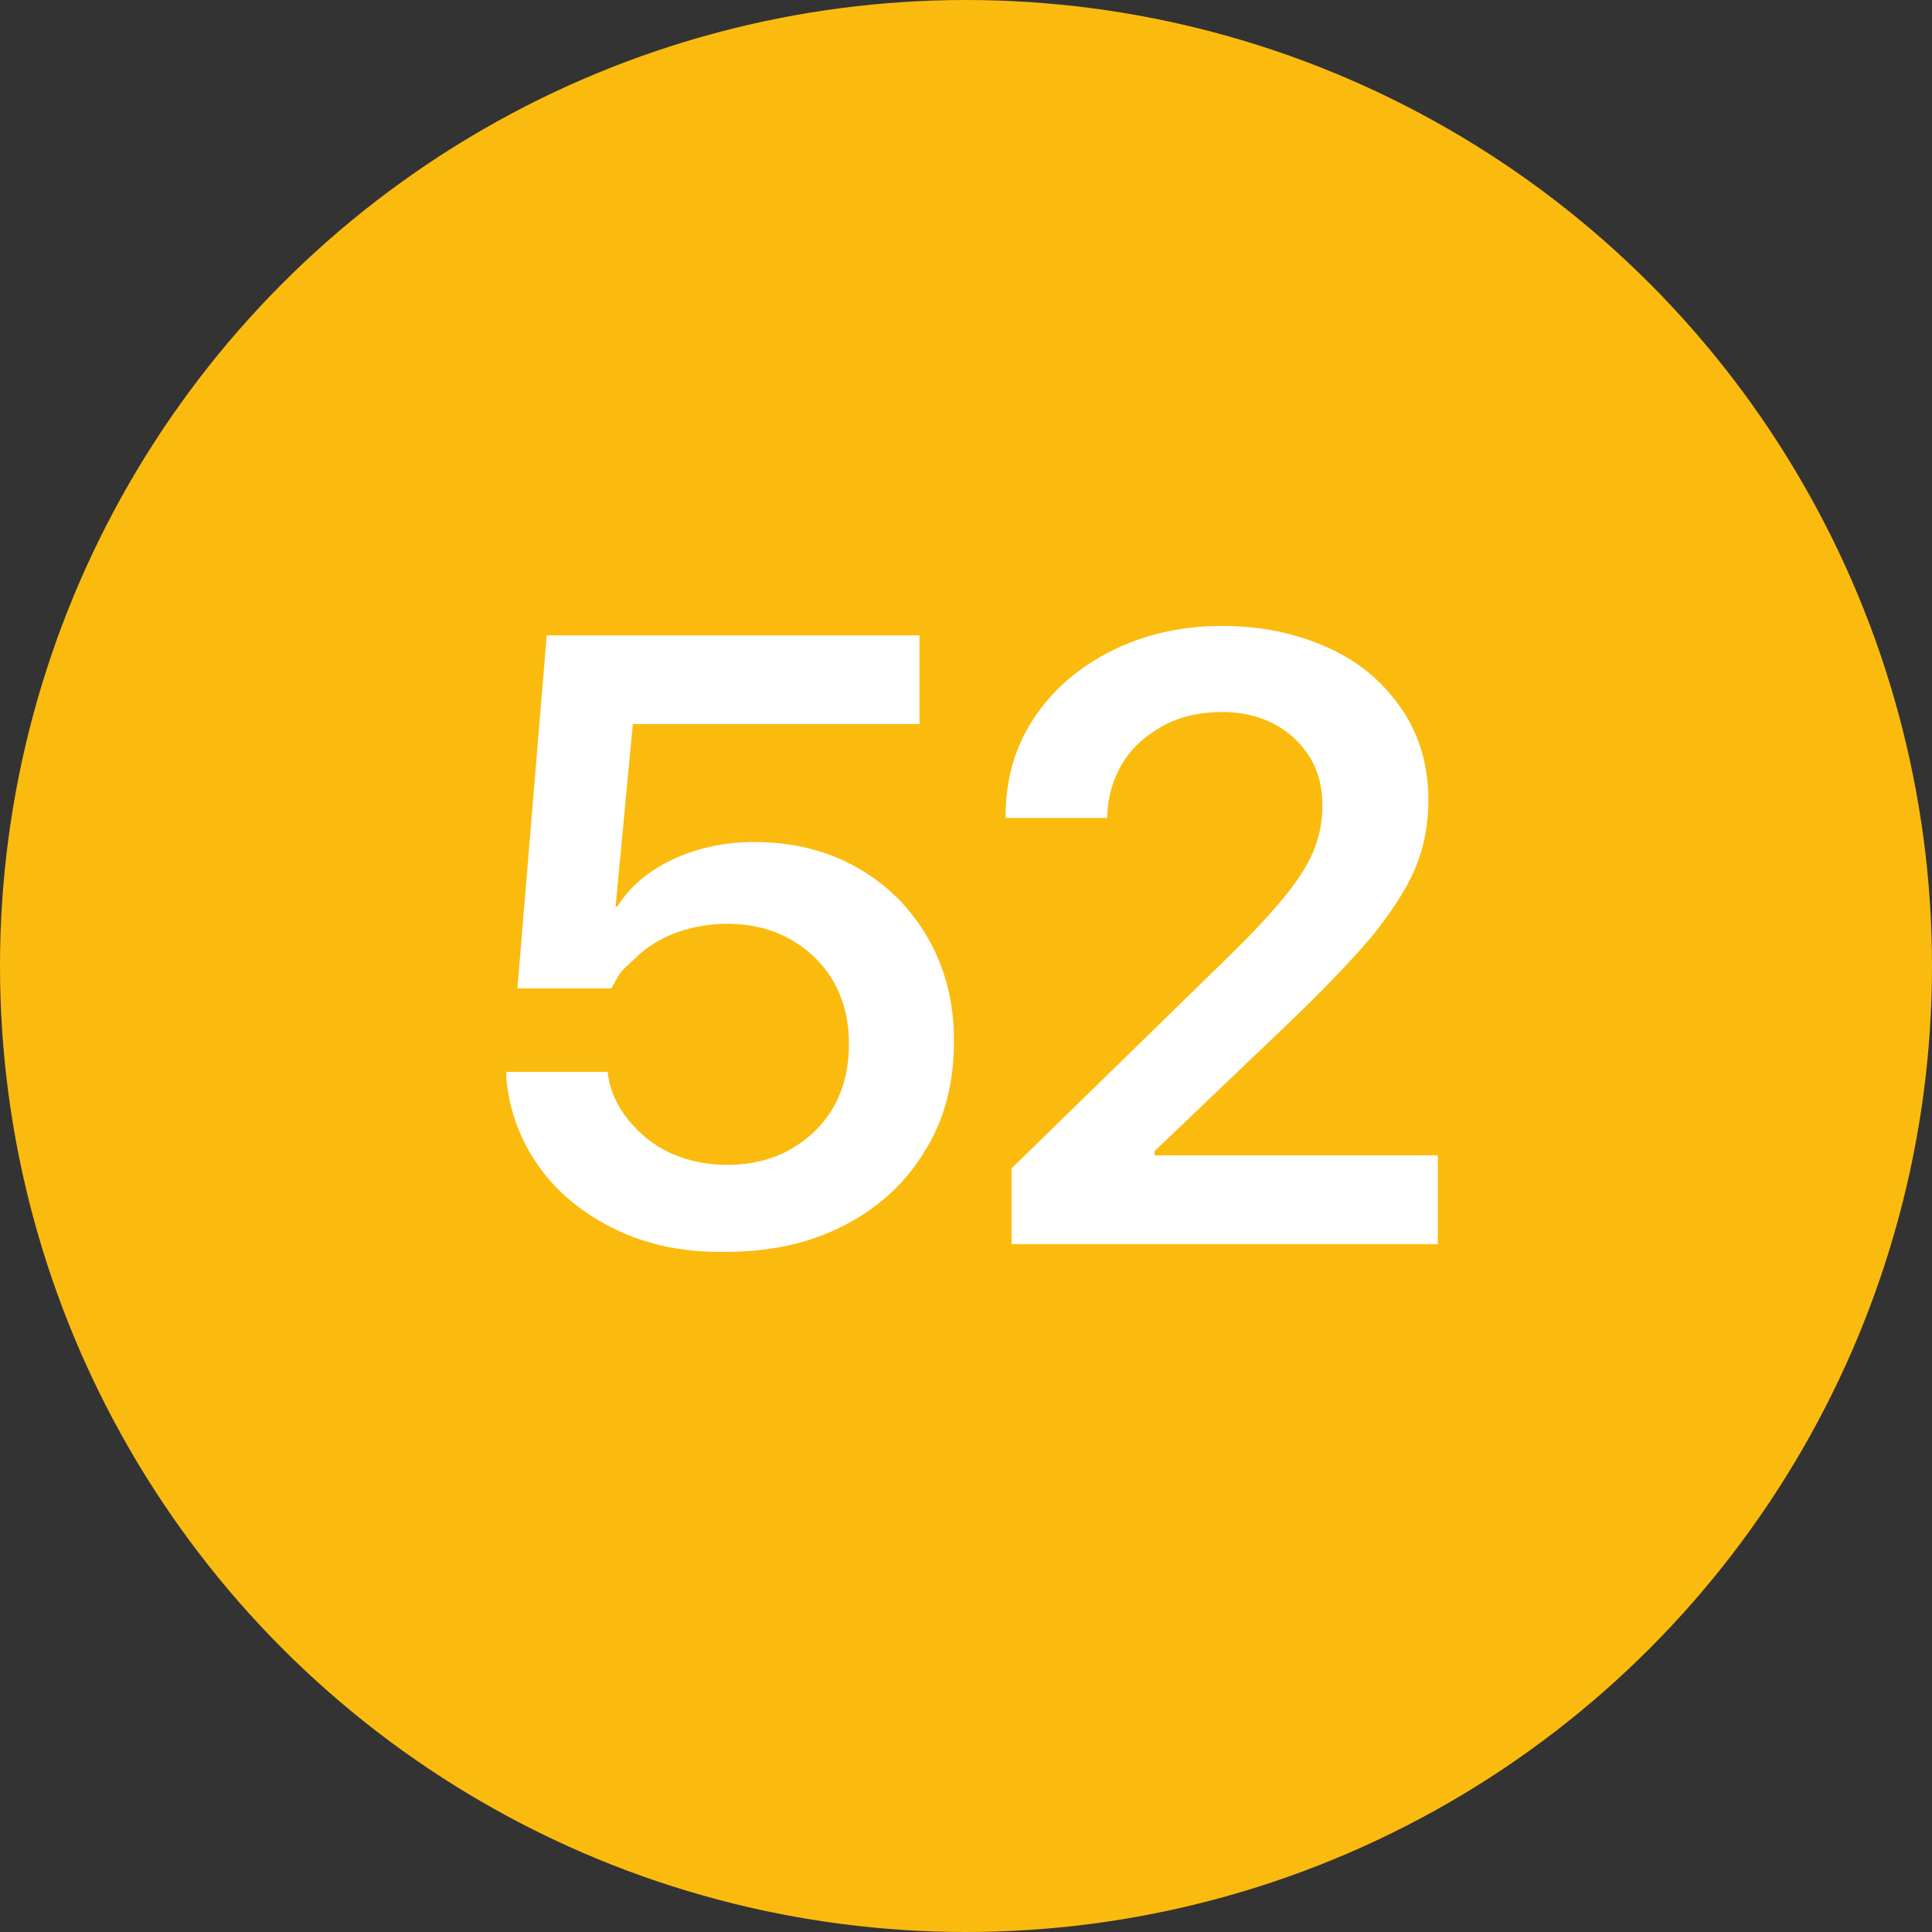
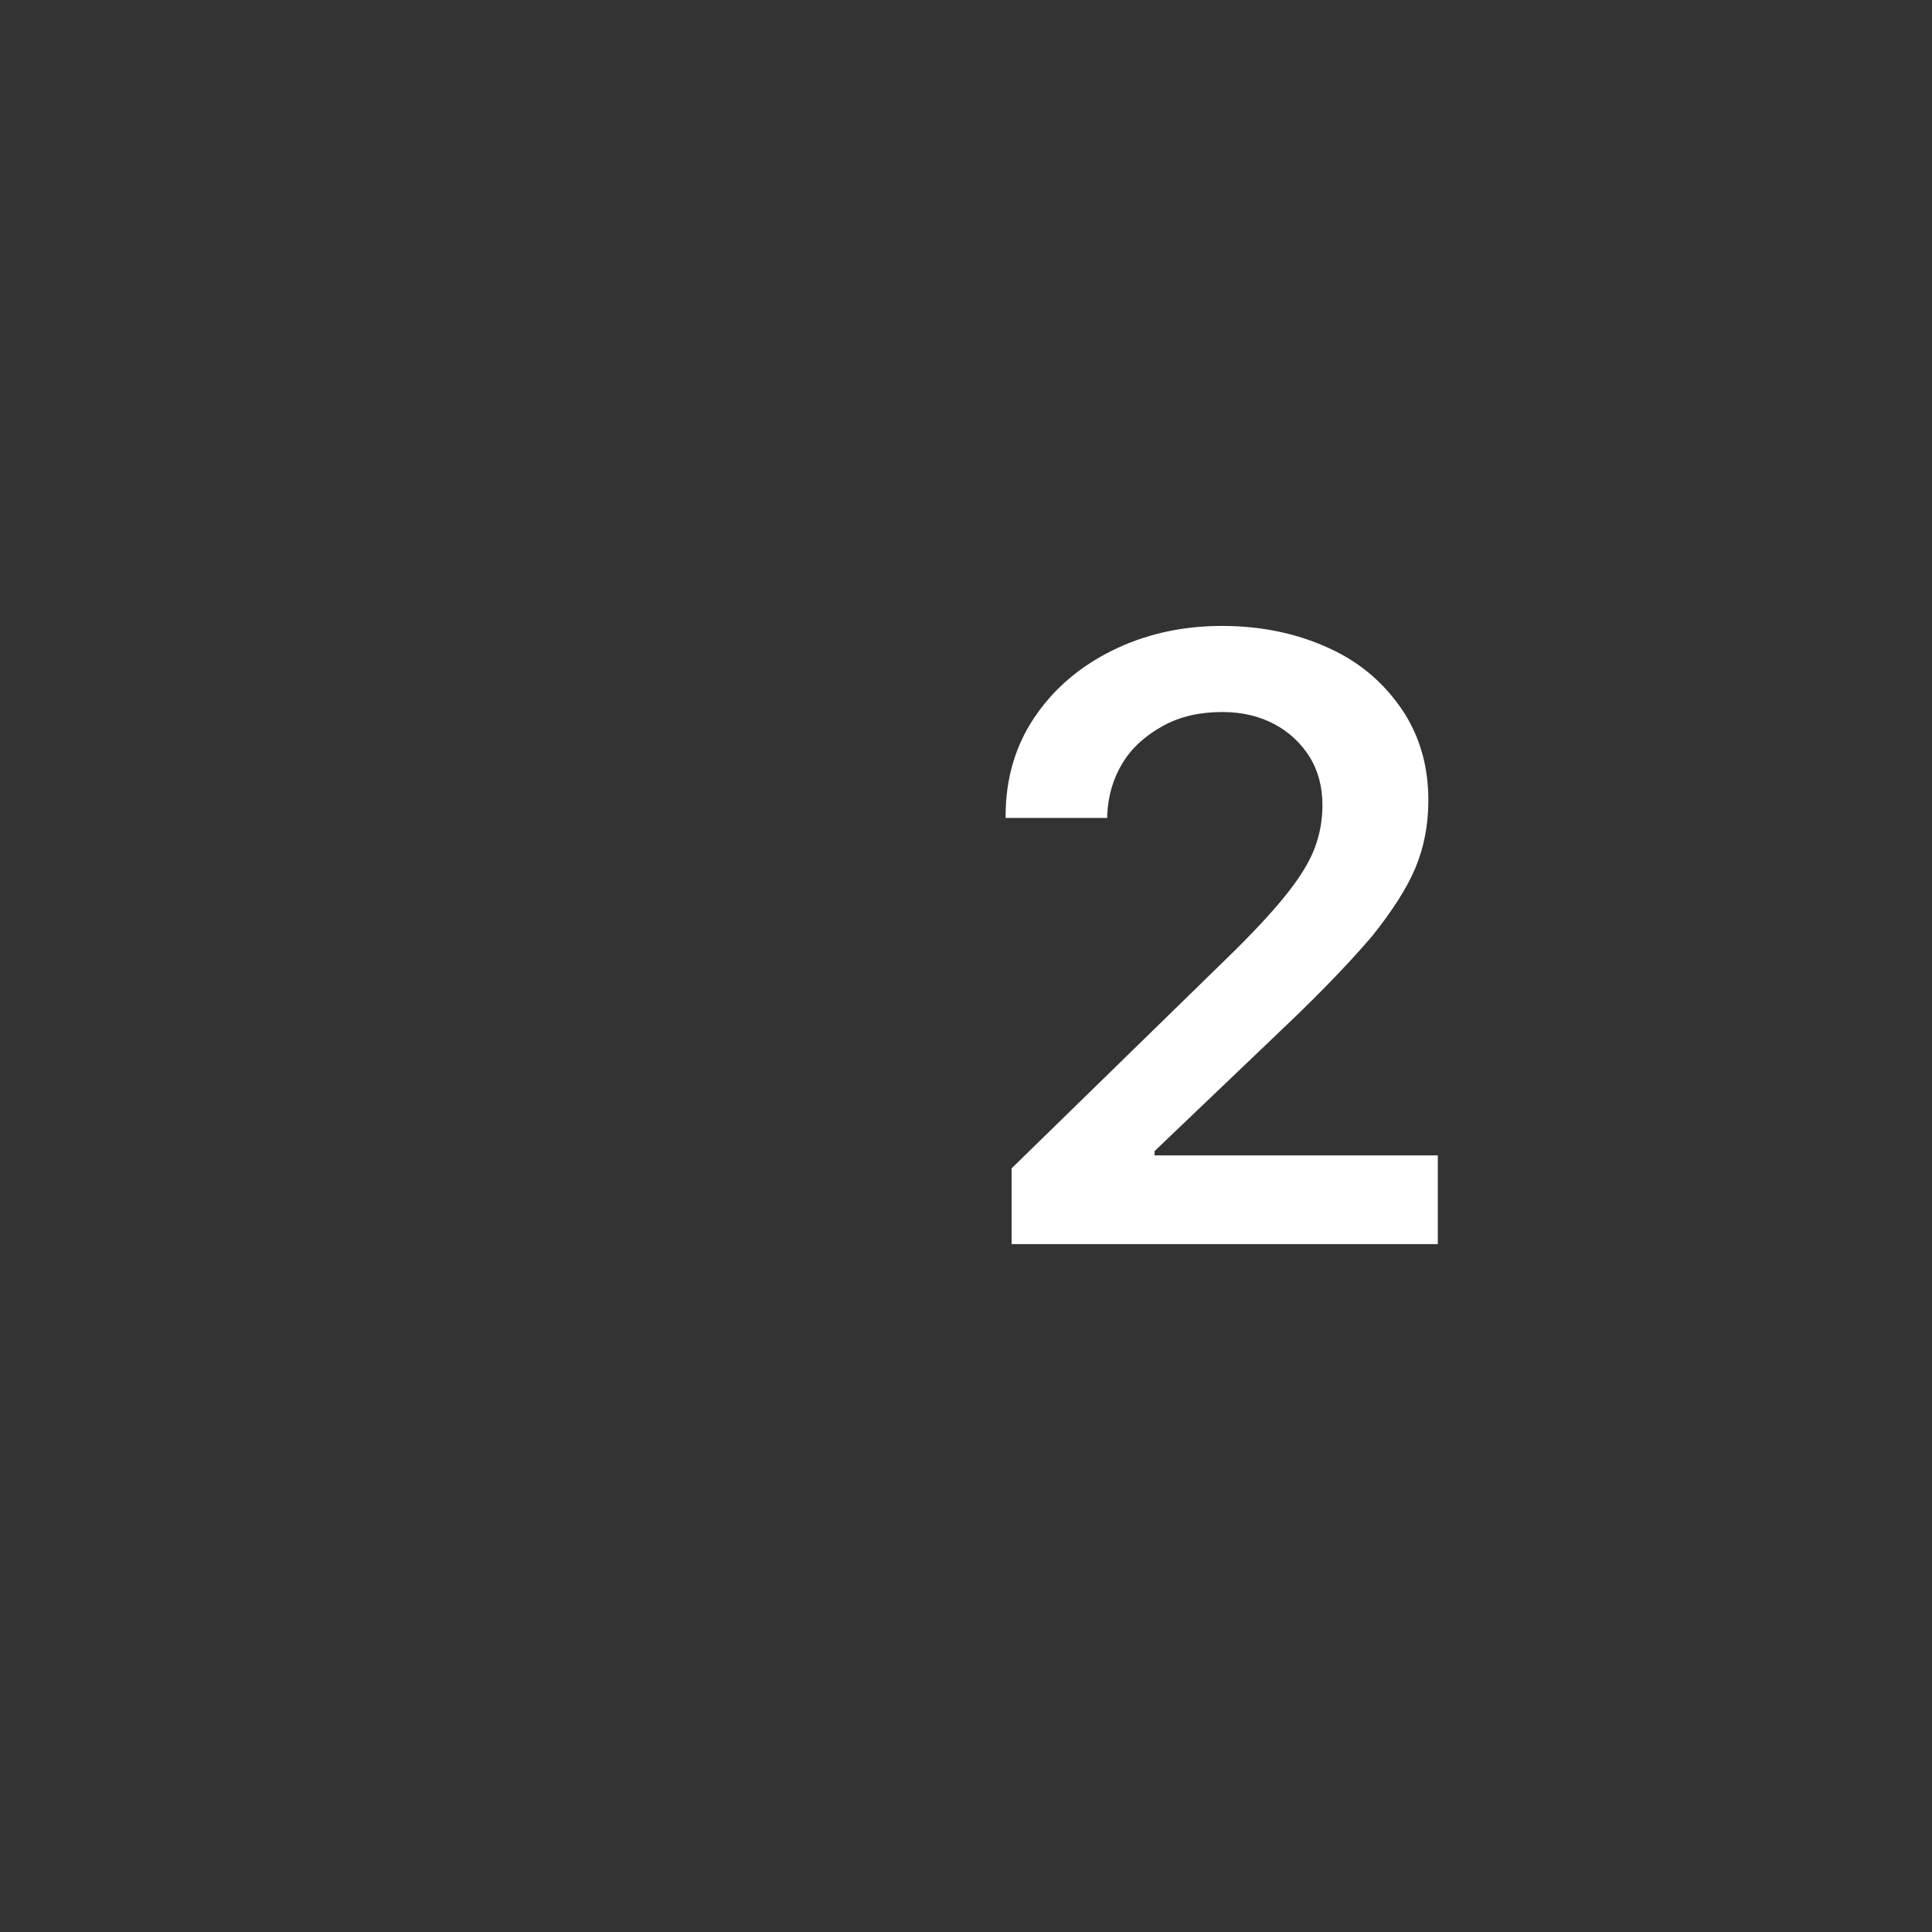
<svg xmlns="http://www.w3.org/2000/svg" version="1.0" id="Layer_1" x="0px" y="0px" viewBox="0 0 22.44 22.44" enable-background="new 0 0 22.44 22.44" xml:space="preserve">
  <rect x="0" y="0" width="22.44" height="22.44" fill="#333333" stroke="none" />
-   <circle fill="#FBBB0E" cx="11.22" cy="11.22" r="11.22" />
  <g>
-     <path fill="#FFFFFF" d="M7.15,14.28c-0.37-0.18-0.67-0.42-0.89-0.73s-0.35-0.66-0.38-1.04l0-0.06h1.18l0,0.03   c0.03,0.2,0.11,0.37,0.24,0.53c0.13,0.16,0.29,0.29,0.48,0.38c0.2,0.09,0.42,0.14,0.66,0.14c0.28,0,0.53-0.06,0.74-0.18   c0.21-0.12,0.38-0.28,0.5-0.49s0.18-0.45,0.18-0.73v-0.01c0-0.27-0.06-0.51-0.18-0.72s-0.29-0.37-0.5-0.49s-0.46-0.18-0.73-0.18   c-0.2,0-0.38,0.03-0.56,0.09s-0.33,0.15-0.46,0.26c-0.06,0.06-0.13,0.12-0.19,0.18S7.15,11.4,7.1,11.48H6.01l0.34-4.1h4.33v1.03   H7.35l-0.2,2.12h0.02c0.15-0.24,0.37-0.42,0.65-0.55s0.59-0.2,0.94-0.2c0.45,0,0.85,0.1,1.2,0.3s0.62,0.47,0.82,0.82   s0.3,0.74,0.3,1.19v0.01c0,0.48-0.11,0.91-0.34,1.27c-0.22,0.37-0.54,0.66-0.93,0.86c-0.4,0.21-0.86,0.31-1.38,0.31   C7.95,14.55,7.52,14.46,7.15,14.28z" />
    <path fill="#FFFFFF" d="M11.75,13.57l2.49-2.43c0.31-0.3,0.54-0.55,0.7-0.75c0.16-0.2,0.27-0.38,0.33-0.54   c0.06-0.16,0.09-0.32,0.09-0.5V9.35c0-0.21-0.05-0.4-0.15-0.56c-0.1-0.16-0.24-0.29-0.41-0.38c-0.17-0.09-0.37-0.14-0.6-0.14   c-0.26,0-0.49,0.05-0.69,0.16s-0.36,0.25-0.47,0.43s-0.17,0.38-0.18,0.61v0.03h-1.18V9.48c0-0.43,0.11-0.81,0.33-1.14   s0.52-0.59,0.9-0.78s0.81-0.29,1.28-0.29c0.47,0,0.88,0.09,1.25,0.26s0.64,0.41,0.85,0.72c0.2,0.3,0.3,0.65,0.3,1.04v0.01   c0,0.28-0.05,0.54-0.15,0.78c-0.1,0.24-0.27,0.5-0.5,0.79c-0.24,0.28-0.56,0.62-0.98,1.02l-2,1.91l0.45-0.83v0.83l-0.45-0.38h3.74   v1.03h-4.95V13.57z" />
  </g>
  <g>
</g>
  <g>
</g>
  <g>
</g>
  <g>
</g>
  <g>
</g>
  <g>
</g>
</svg>